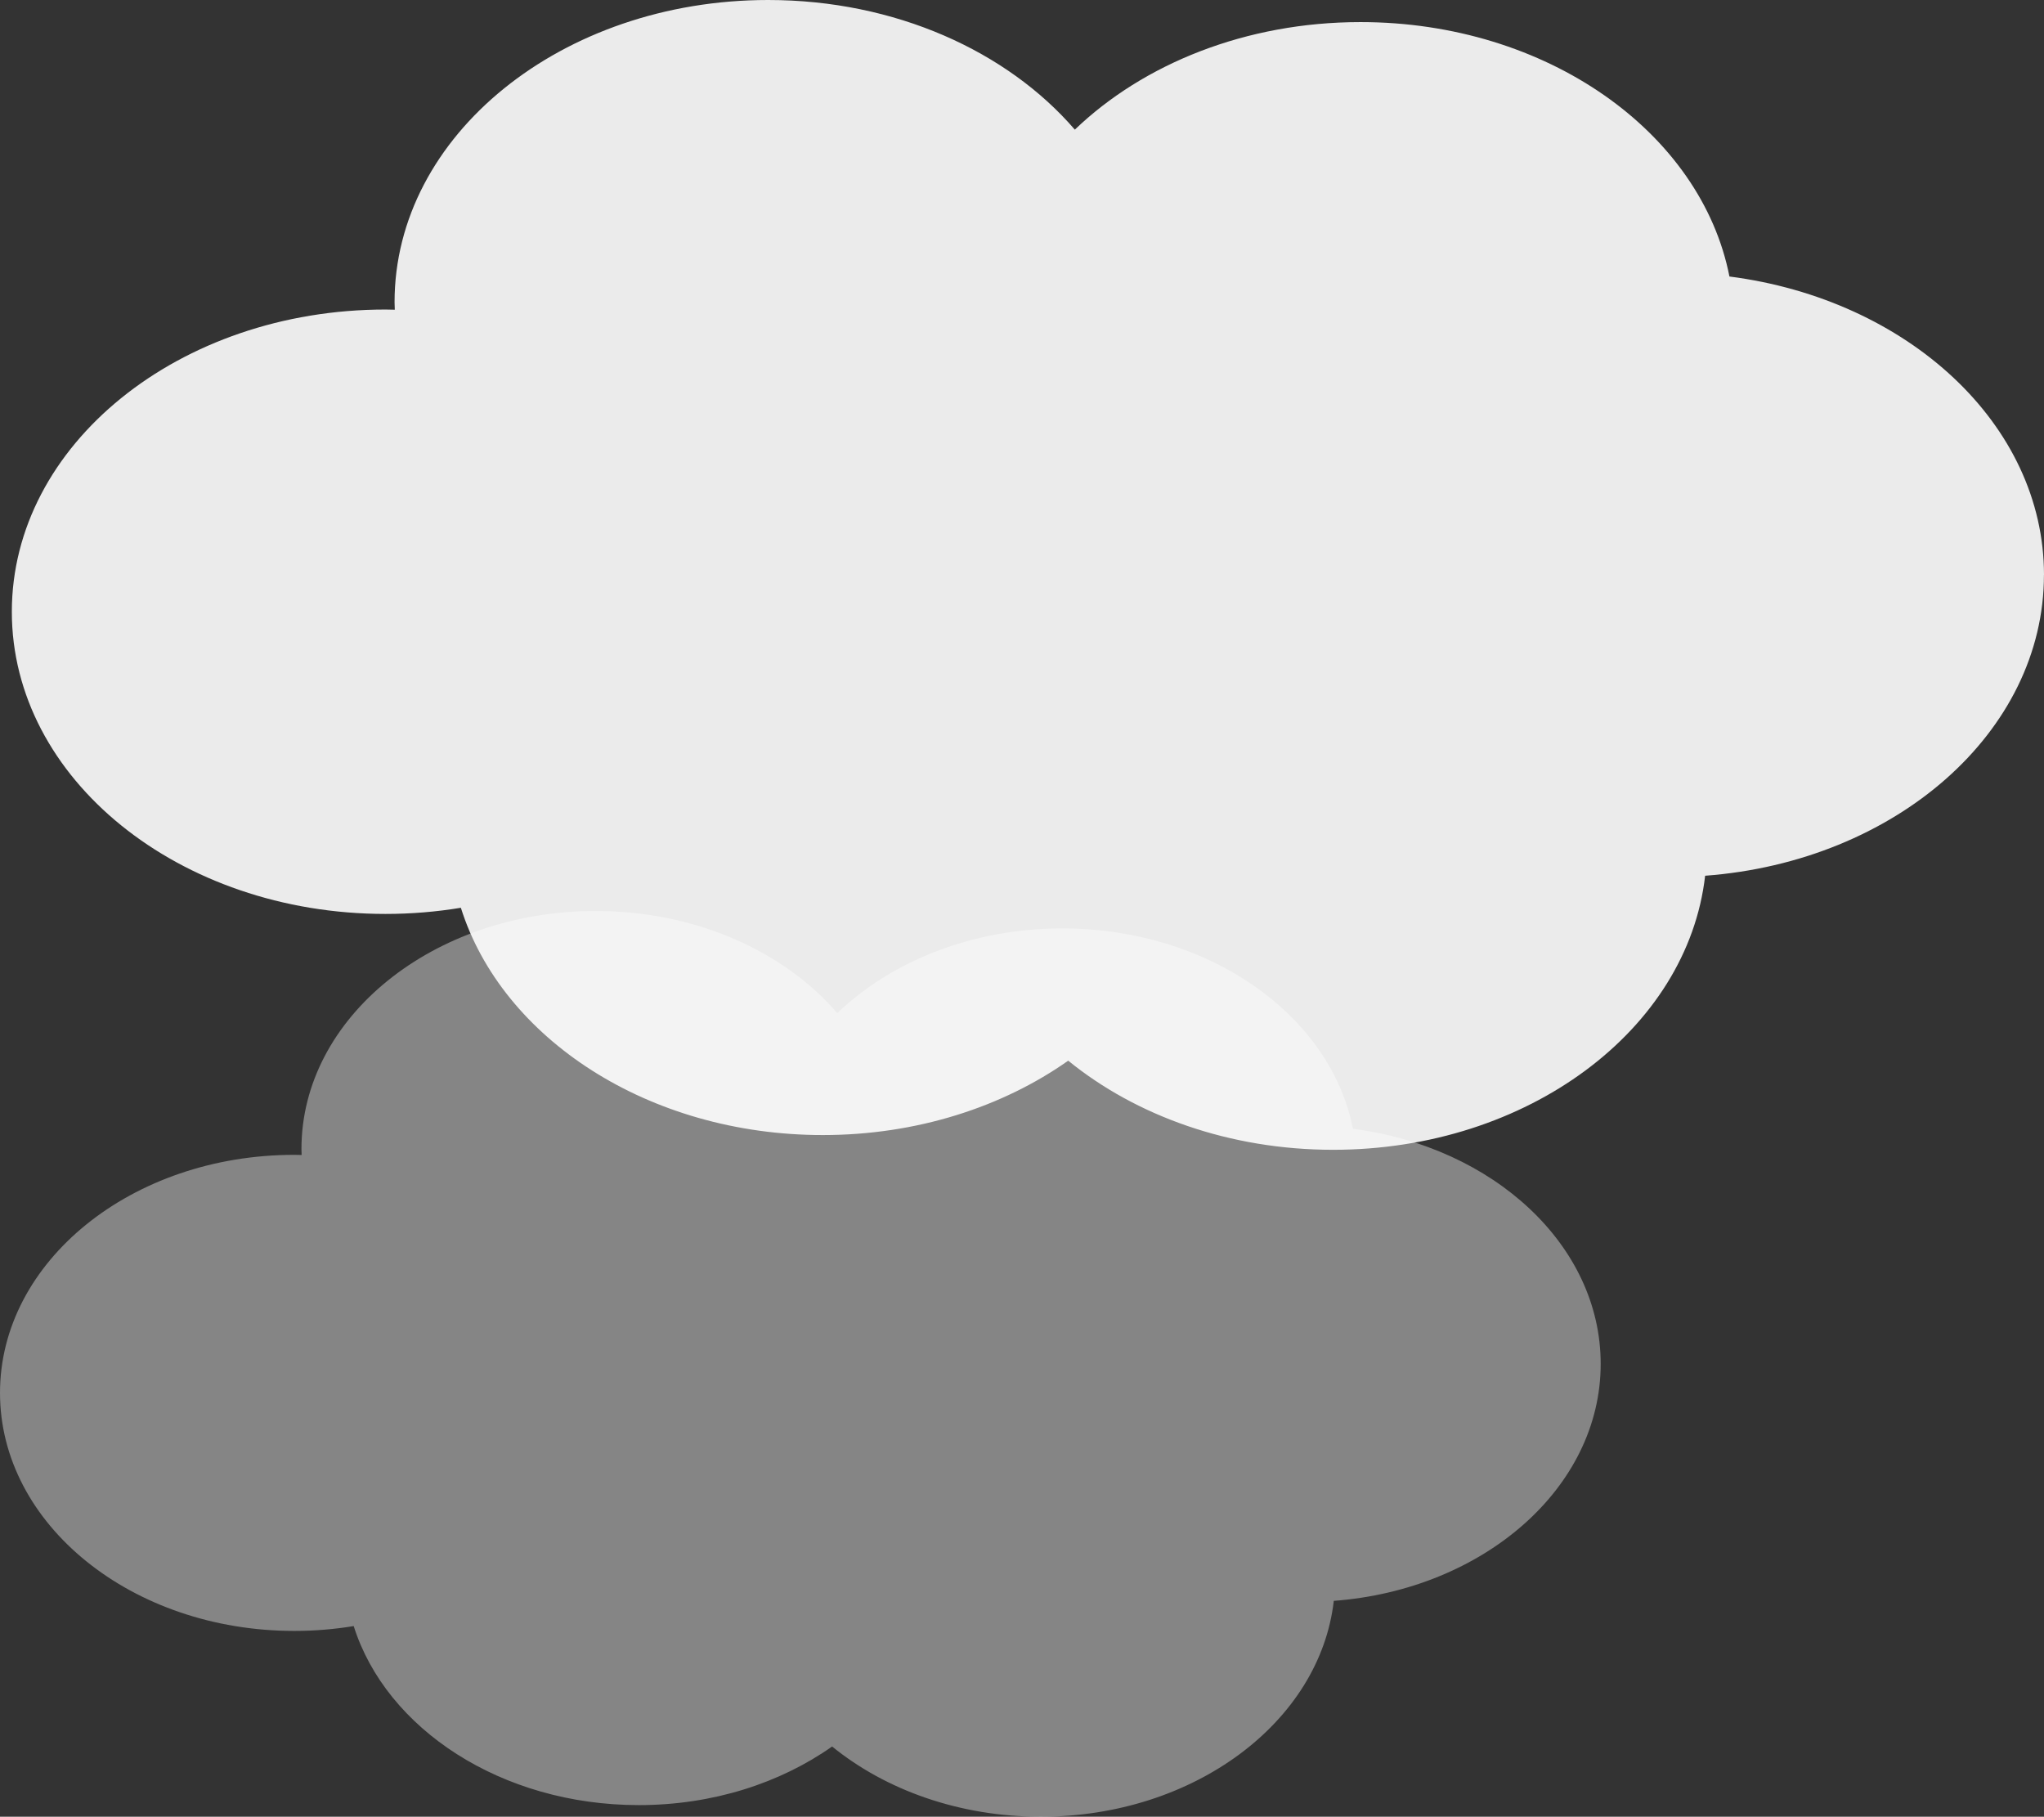
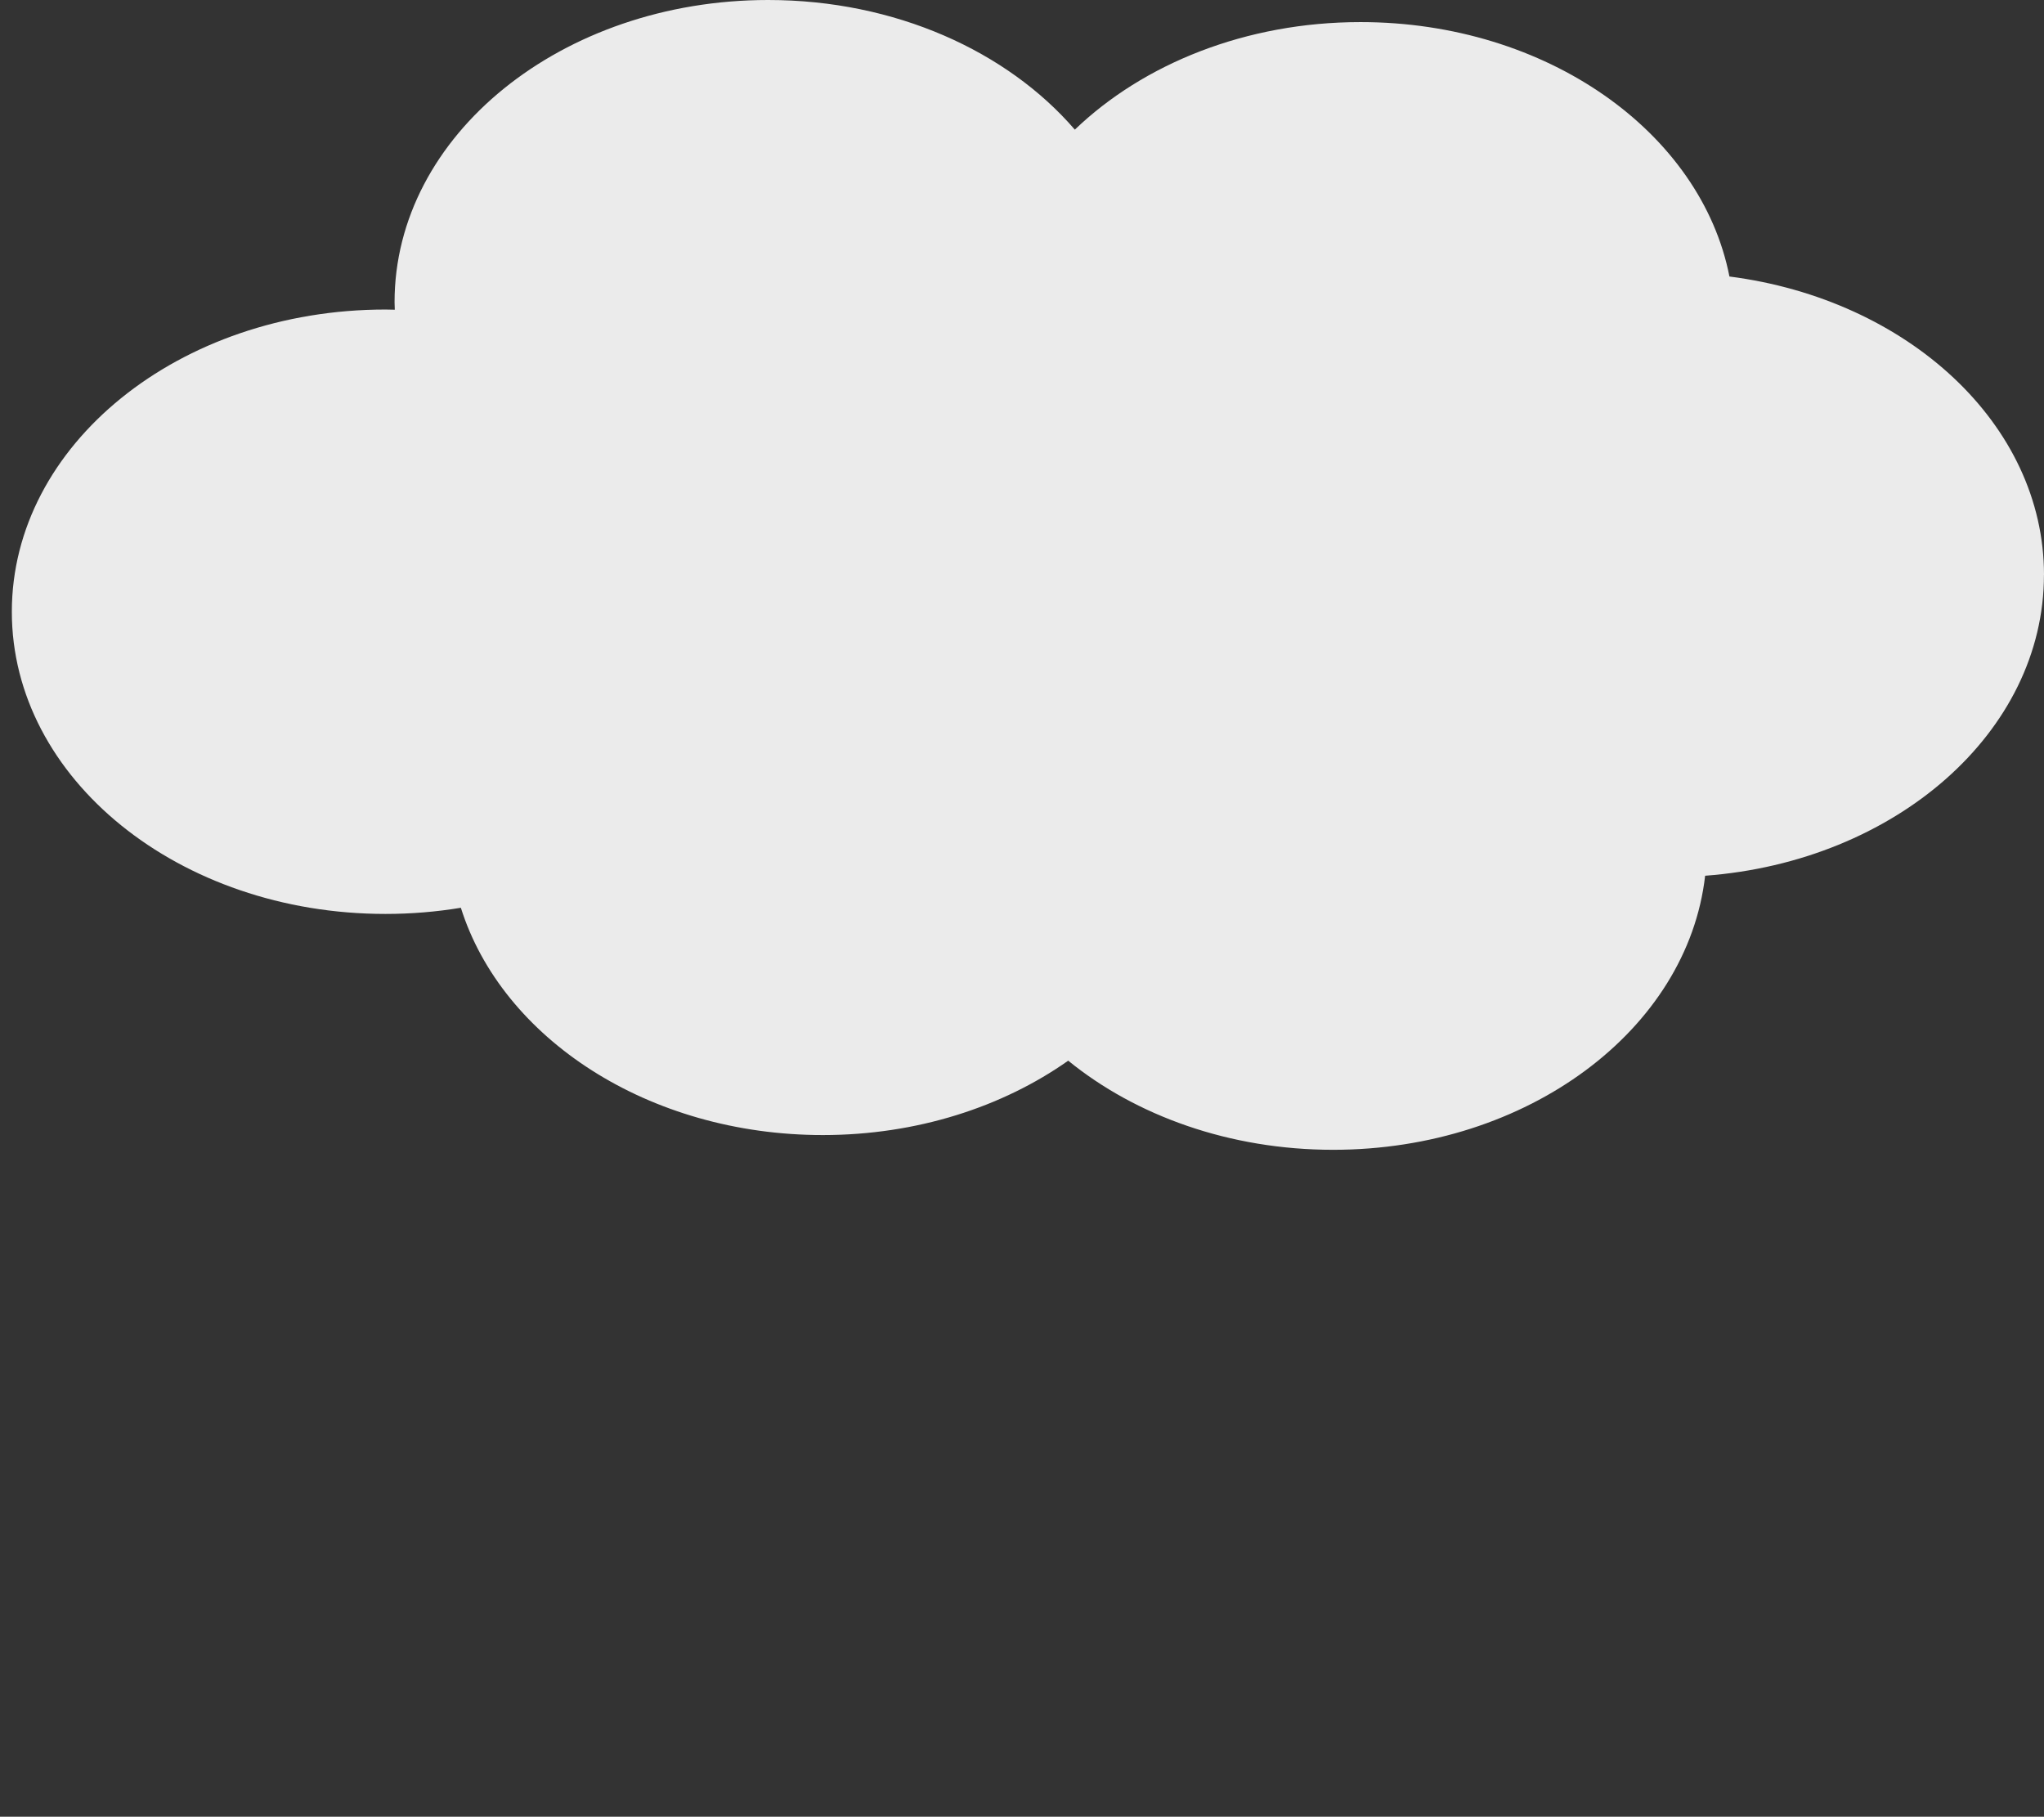
<svg xmlns="http://www.w3.org/2000/svg" data-name="レイヤー_2" viewBox="0 0 450.7 400.52">
  <rect x="0" y="0" width="450.7" height="400.52" fill="#333333" stroke="none" />
  <g data-name="横から出る">
-     <path d="M352.95 300.68c0-26.16-23.67-47.84-54.63-51.82-4.92-25.04-31.73-44.18-64.08-44.18-19.91 0-37.71 7.26-49.62 18.67-11.72-13.6-31.2-22.51-53.26-22.51-35.84 0-64.89 23.49-64.89 52.48 0 .44.03.87.04 1.31-.54-.01-1.08-.03-1.62-.03C29.06 254.6 0 278.1 0 307.08s29.06 52.48 64.89 52.48c4.49 0 8.87-.37 13.1-1.07 7.16 22.69 32.59 39.47 62.87 39.47 16.32 0 31.21-4.88 42.62-12.92 11.75 9.56 28.03 15.48 46.01 15.48 33.81 0 61.56-20.9 64.61-47.59 33-2.47 58.85-24.91 58.85-52.24Z" style="fill:#fff;opacity:.4" />
    <path d="M450.7 126.75c0-33.21-30.05-60.74-69.36-65.79-6.25-31.79-40.28-56.09-81.35-56.09-25.27 0-47.88 9.21-62.99 23.71C222.11 11.31 197.39 0 169.38 0 123.88 0 87 29.83 87 66.62c0 .56.04 1.11.05 1.66-.69-.01-1.37-.04-2.06-.04-45.49 0-82.38 29.83-82.38 66.63s36.89 66.62 82.38 66.62c5.7 0 11.26-.47 16.63-1.36 9.08 28.81 41.37 50.11 79.82 50.11 20.71 0 39.63-6.2 54.1-16.4 14.92 12.14 35.58 19.65 58.42 19.65 42.92 0 78.15-26.53 82.02-60.42 41.9-3.13 74.71-31.62 74.71-66.33Z" style="opacity:.9;fill:#fff" />
  </g>
</svg>